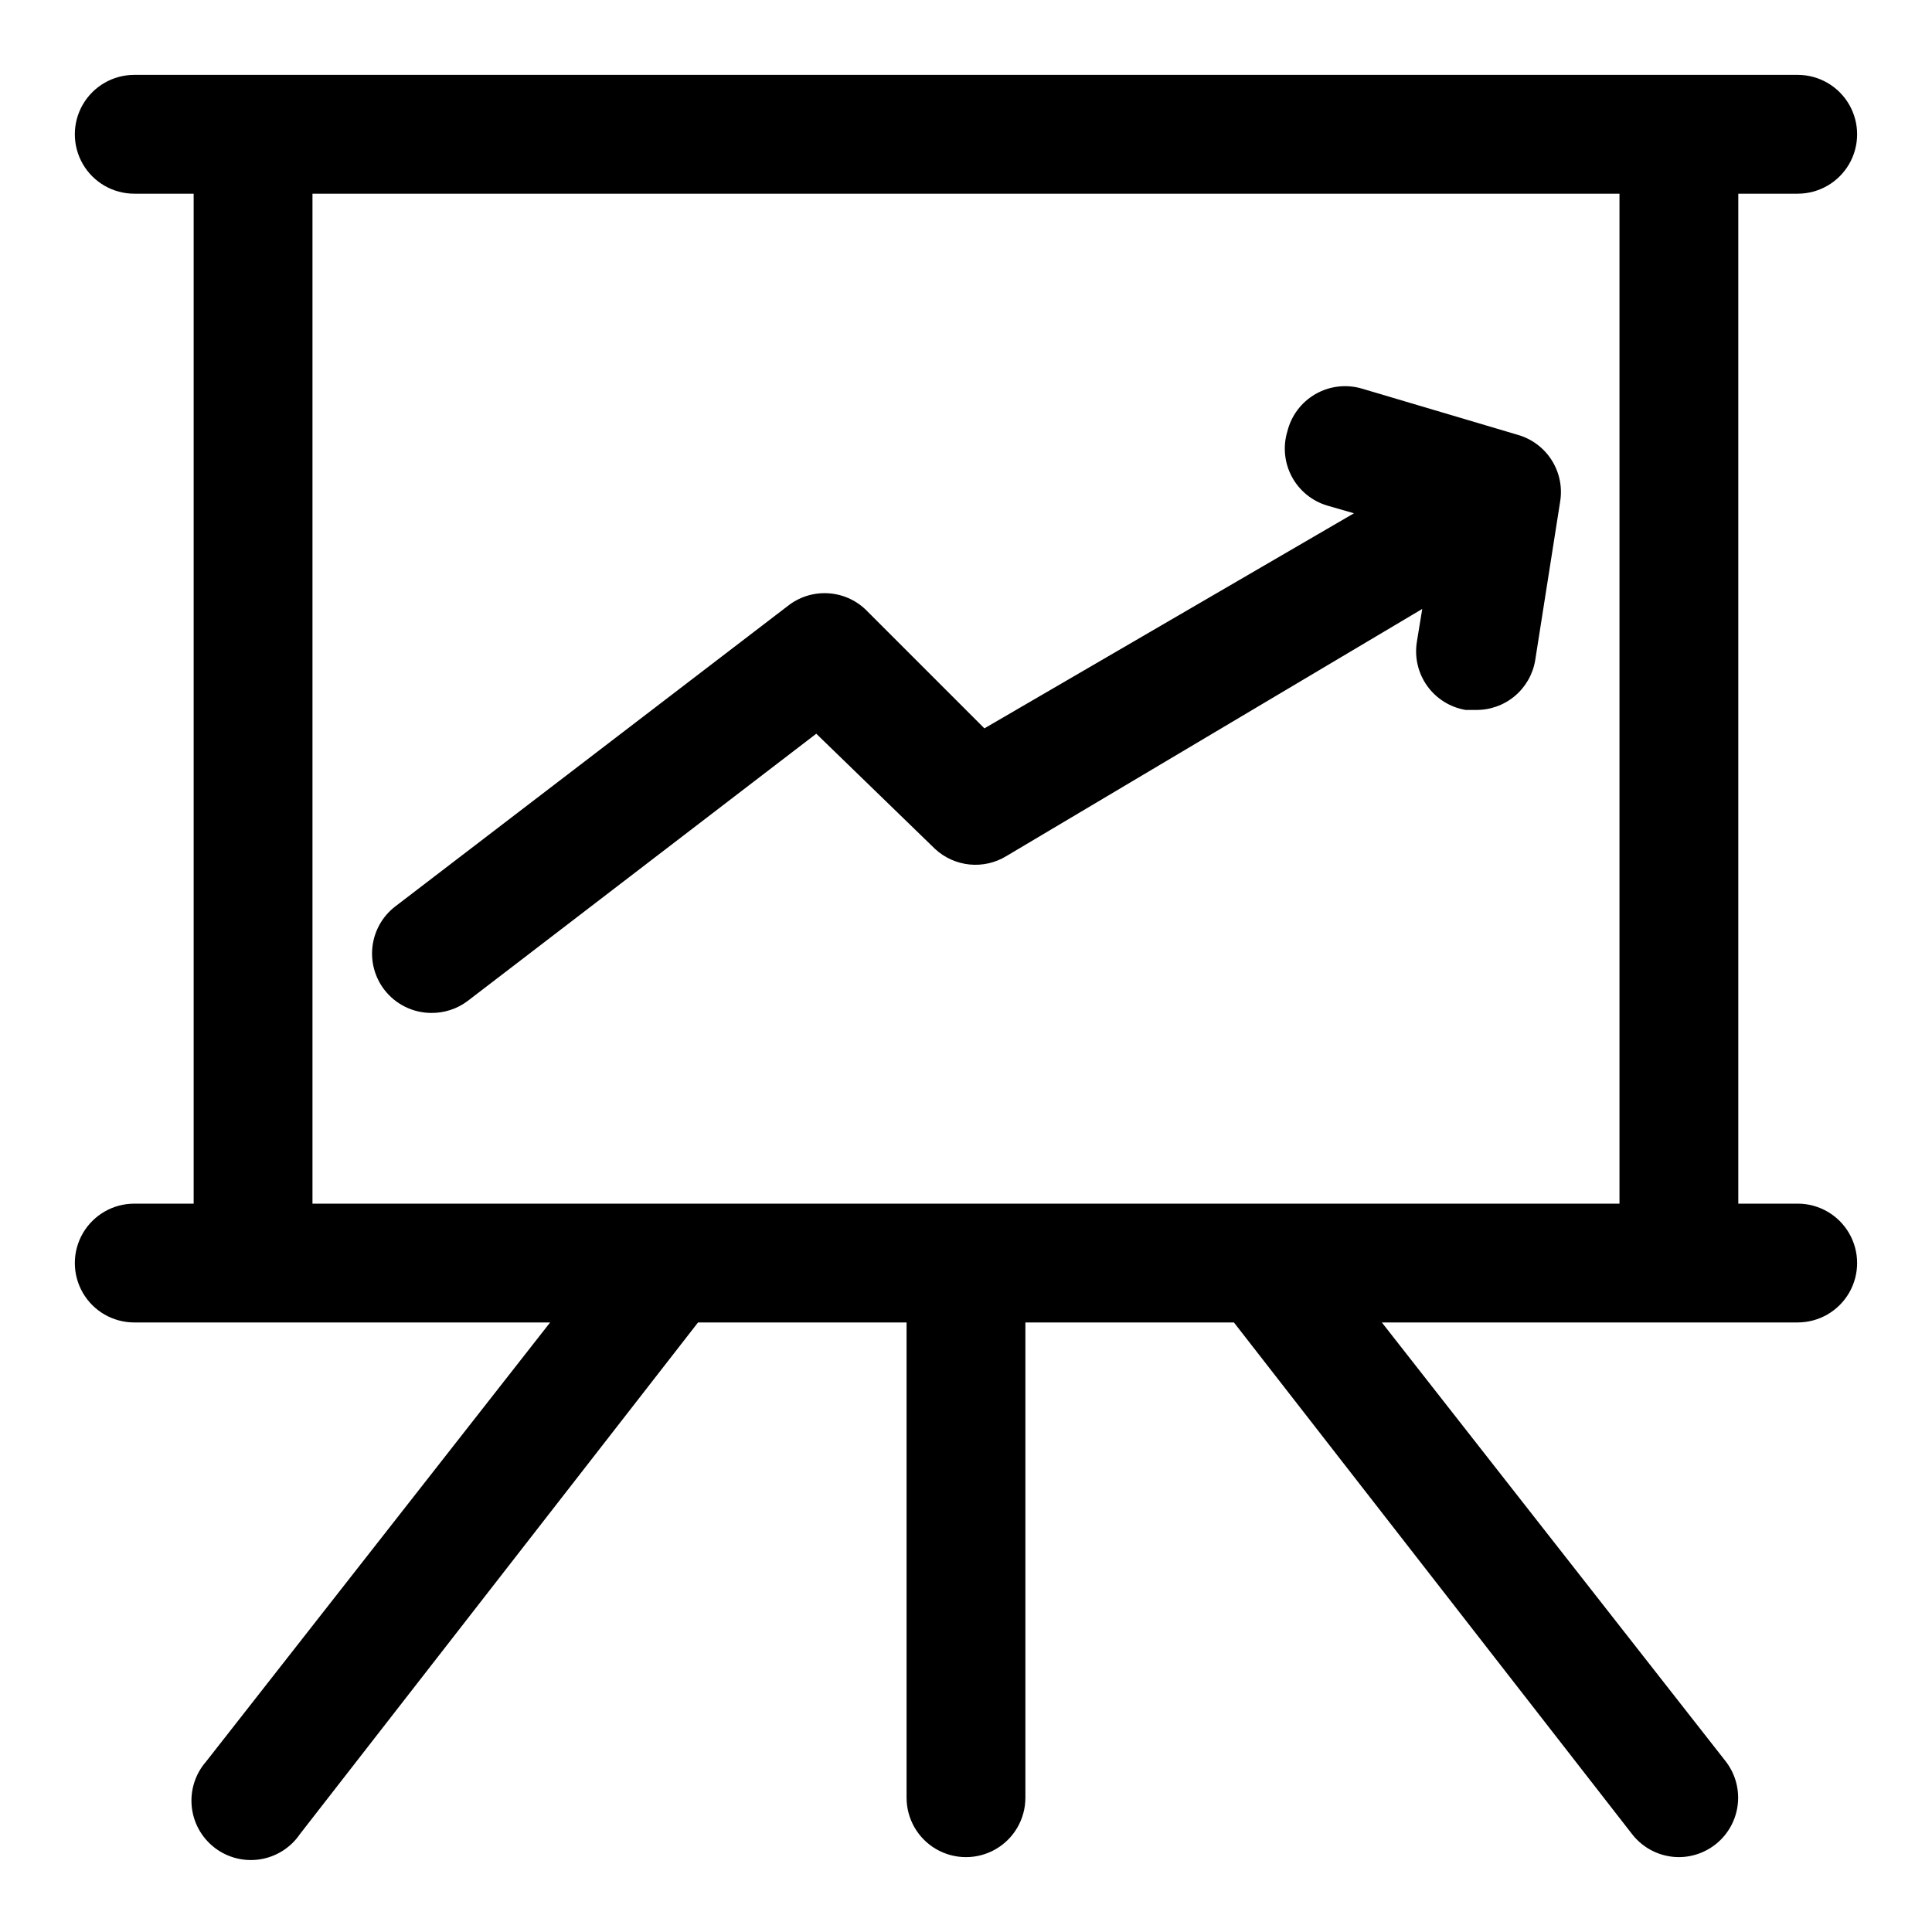
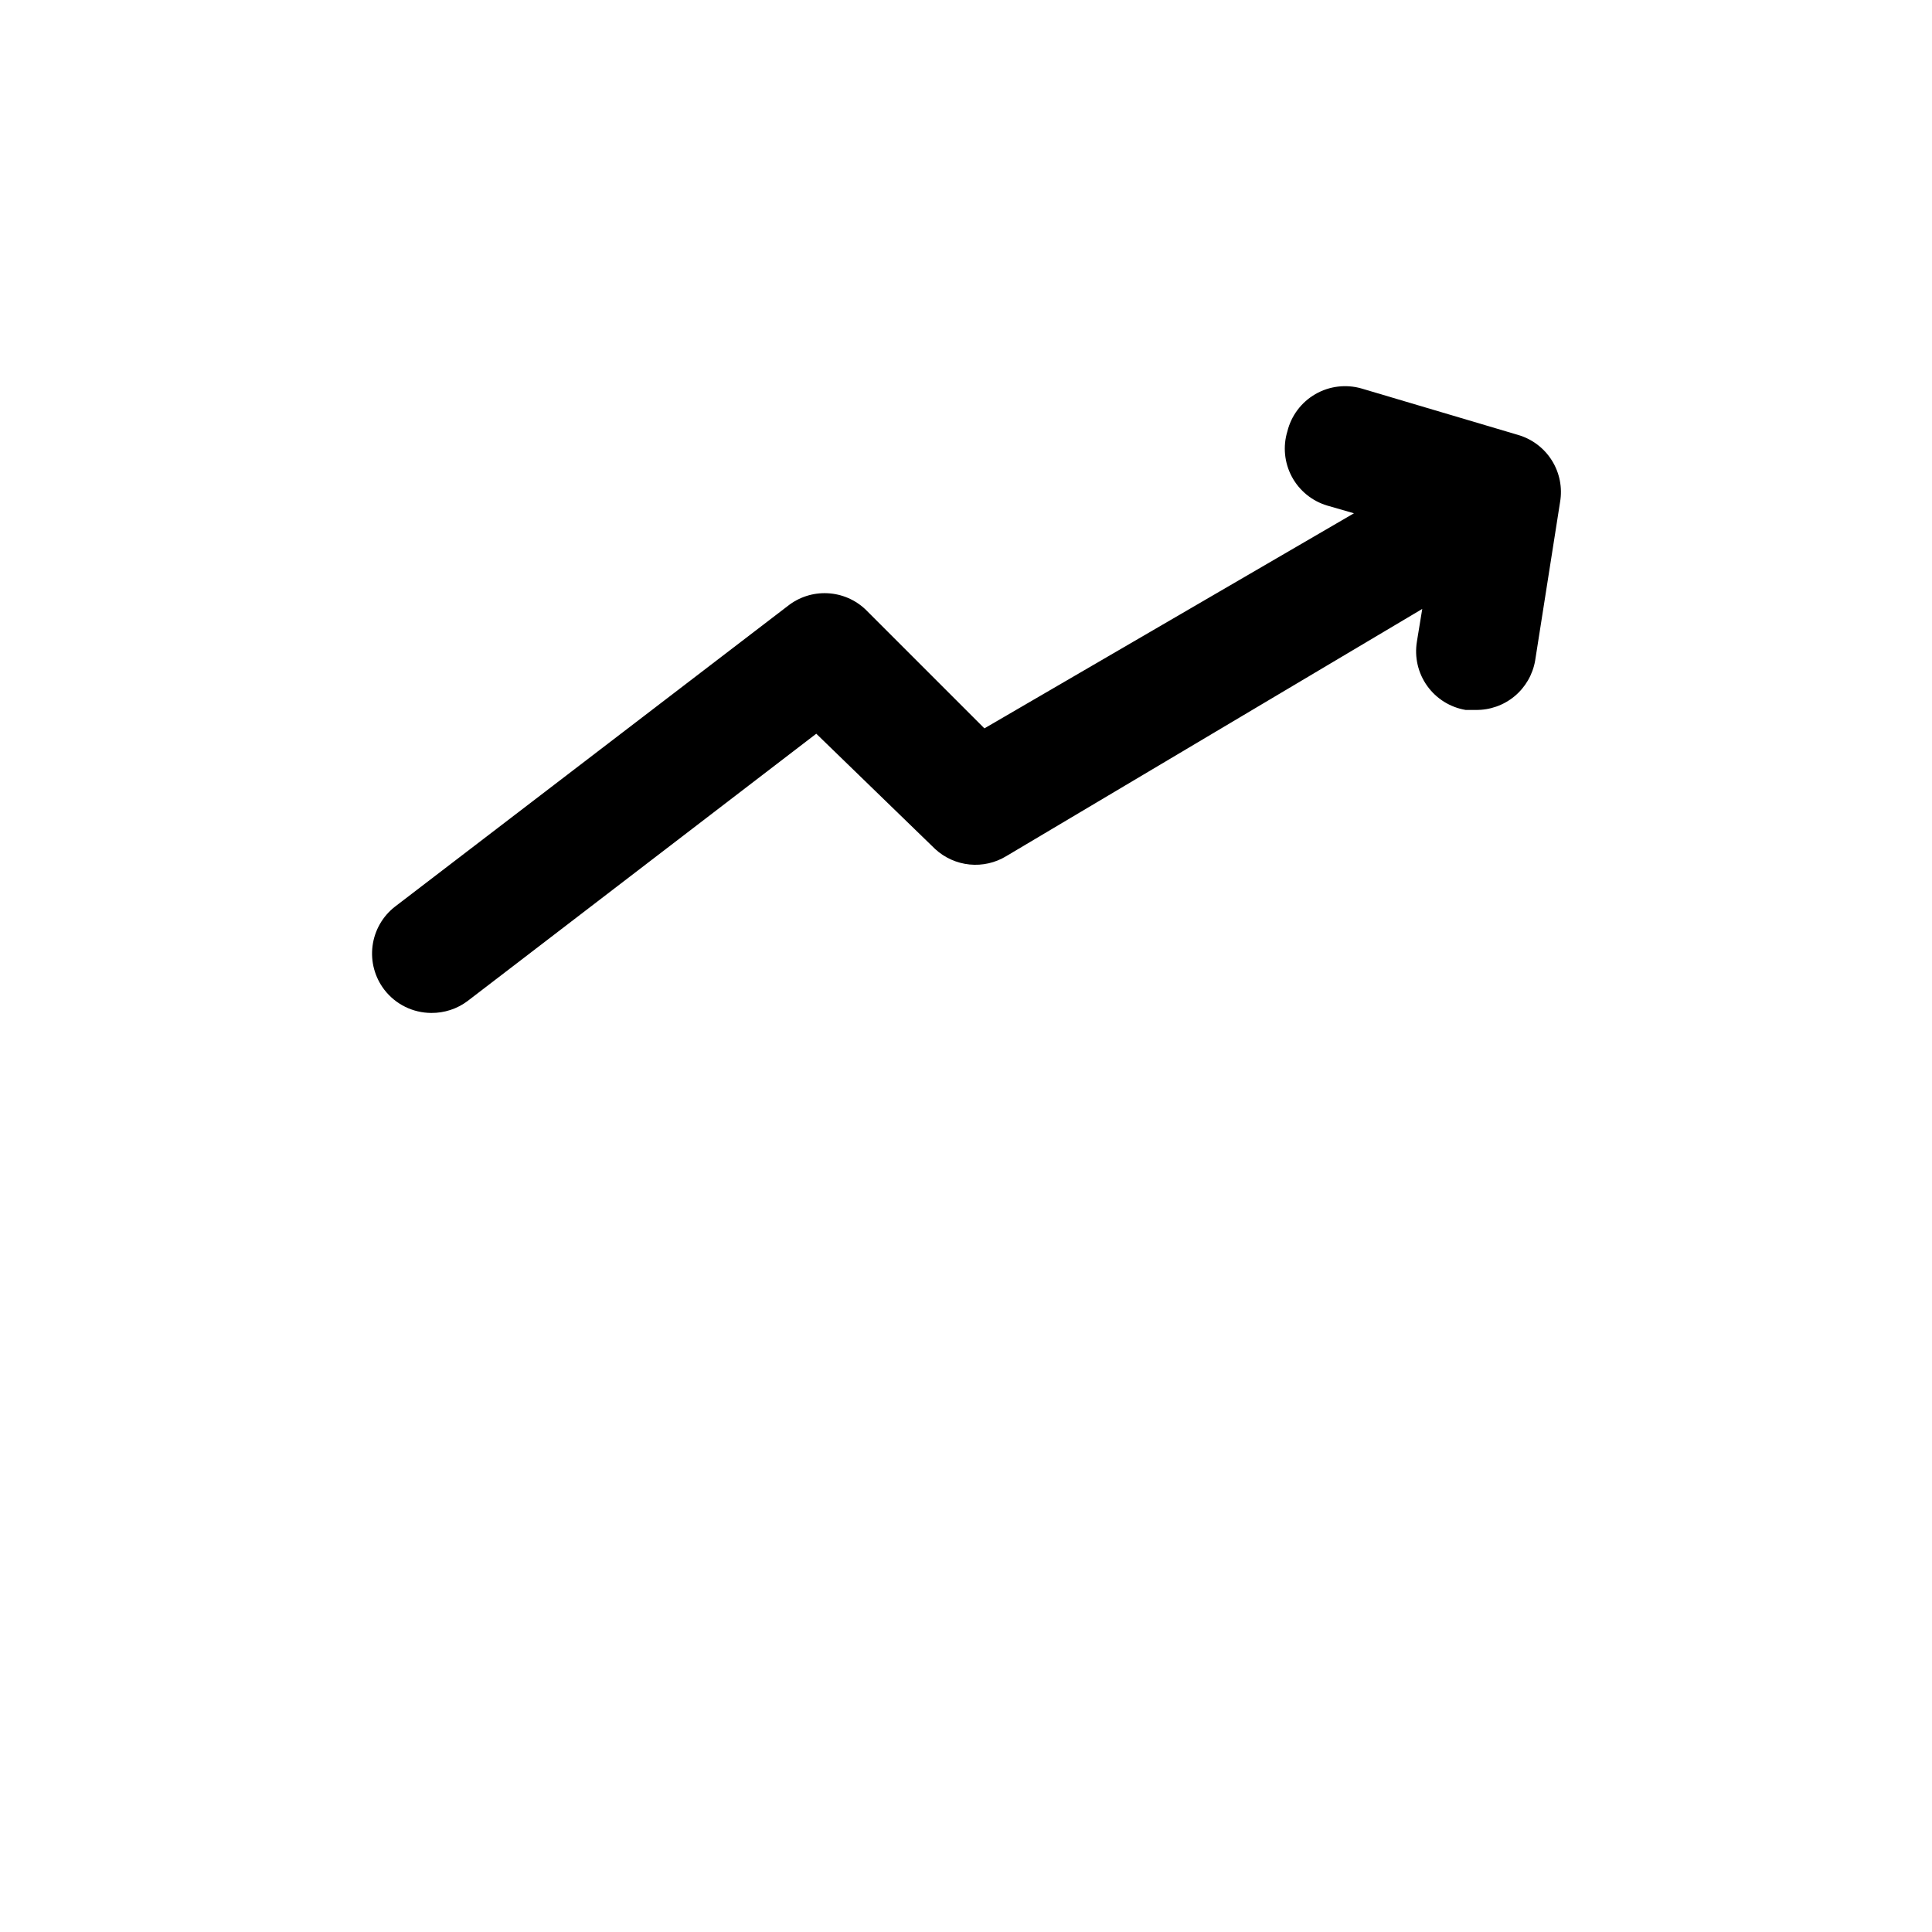
<svg xmlns="http://www.w3.org/2000/svg" fill="#000000" width="800px" height="800px" version="1.1" viewBox="144 144 512 512">
  <g>
-     <path d="m620.41 462.98h-15.742v-267.65h15.742c5.625 0 10.824-3 13.637-7.871s2.812-10.871 0-15.742c-2.812-4.871-8.012-7.875-13.637-7.875h-440.83c-5.625 0-10.824 3.004-13.637 7.875-2.812 4.871-2.812 10.871 0 15.742s8.012 7.871 13.637 7.871h15.742v267.65h-15.742c-5.625 0-10.824 3-13.637 7.871s-2.812 10.871 0 15.742 8.012 7.871 13.637 7.871h110.21l-91.156 116.35c-2.863 3.266-4.246 7.574-3.824 11.895 0.418 4.324 2.609 8.281 6.047 10.938s7.82 3.773 12.109 3.086c4.289-0.688 8.105-3.117 10.543-6.711l105.48-135.56h55.262v125.95c0 5.625 3 10.824 7.871 13.637s10.875 2.812 15.746 0 7.871-8.012 7.871-13.637v-125.95h55.262l105.48 135.55v0.004c2.973 3.859 7.566 6.129 12.438 6.141 3.938-0.012 7.727-1.496 10.625-4.16 2.894-2.664 4.688-6.32 5.023-10.242 0.336-3.922-0.809-7.828-3.211-10.945l-91.156-116.35h110.21c5.625 0 10.824-3 13.637-7.871s2.812-10.871 0-15.742-8.012-7.871-13.637-7.871zm-393.6-267.65h346.37v267.65h-346.37z" />
    <path d="m410.7 370.87 110.21-65.496-1.418 8.66h0.004c-0.684 4.113 0.293 8.328 2.711 11.723 2.422 3.394 6.09 5.691 10.199 6.383h2.676c3.75 0.055 7.398-1.23 10.285-3.625 2.887-2.398 4.82-5.746 5.461-9.441l6.609-42.035c0.656-3.824-0.125-7.75-2.188-11.035-2.062-3.281-5.262-5.688-8.988-6.758l-41.406-12.281c-4.117-1.195-8.543-0.664-12.258 1.477s-6.394 5.699-7.426 9.859c-1.223 4.012-0.797 8.34 1.184 12.035 1.98 3.695 5.352 6.445 9.367 7.644l7.086 2.047-97.93 56.996-31.488-31.488c-2.746-2.617-6.348-4.152-10.137-4.324-3.789-0.176-7.512 1.023-10.488 3.379l-104.07 79.664c-3.293 2.551-5.441 6.305-5.969 10.438-0.531 4.129 0.594 8.305 3.133 11.605 2.973 3.859 7.566 6.129 12.438 6.141 3.461 0.031 6.836-1.074 9.605-3.148l92.418-70.848 31.488 30.543c2.512 2.328 5.719 3.769 9.129 4.113 3.41 0.34 6.836-0.441 9.762-2.227z" />
  </g>
</svg>